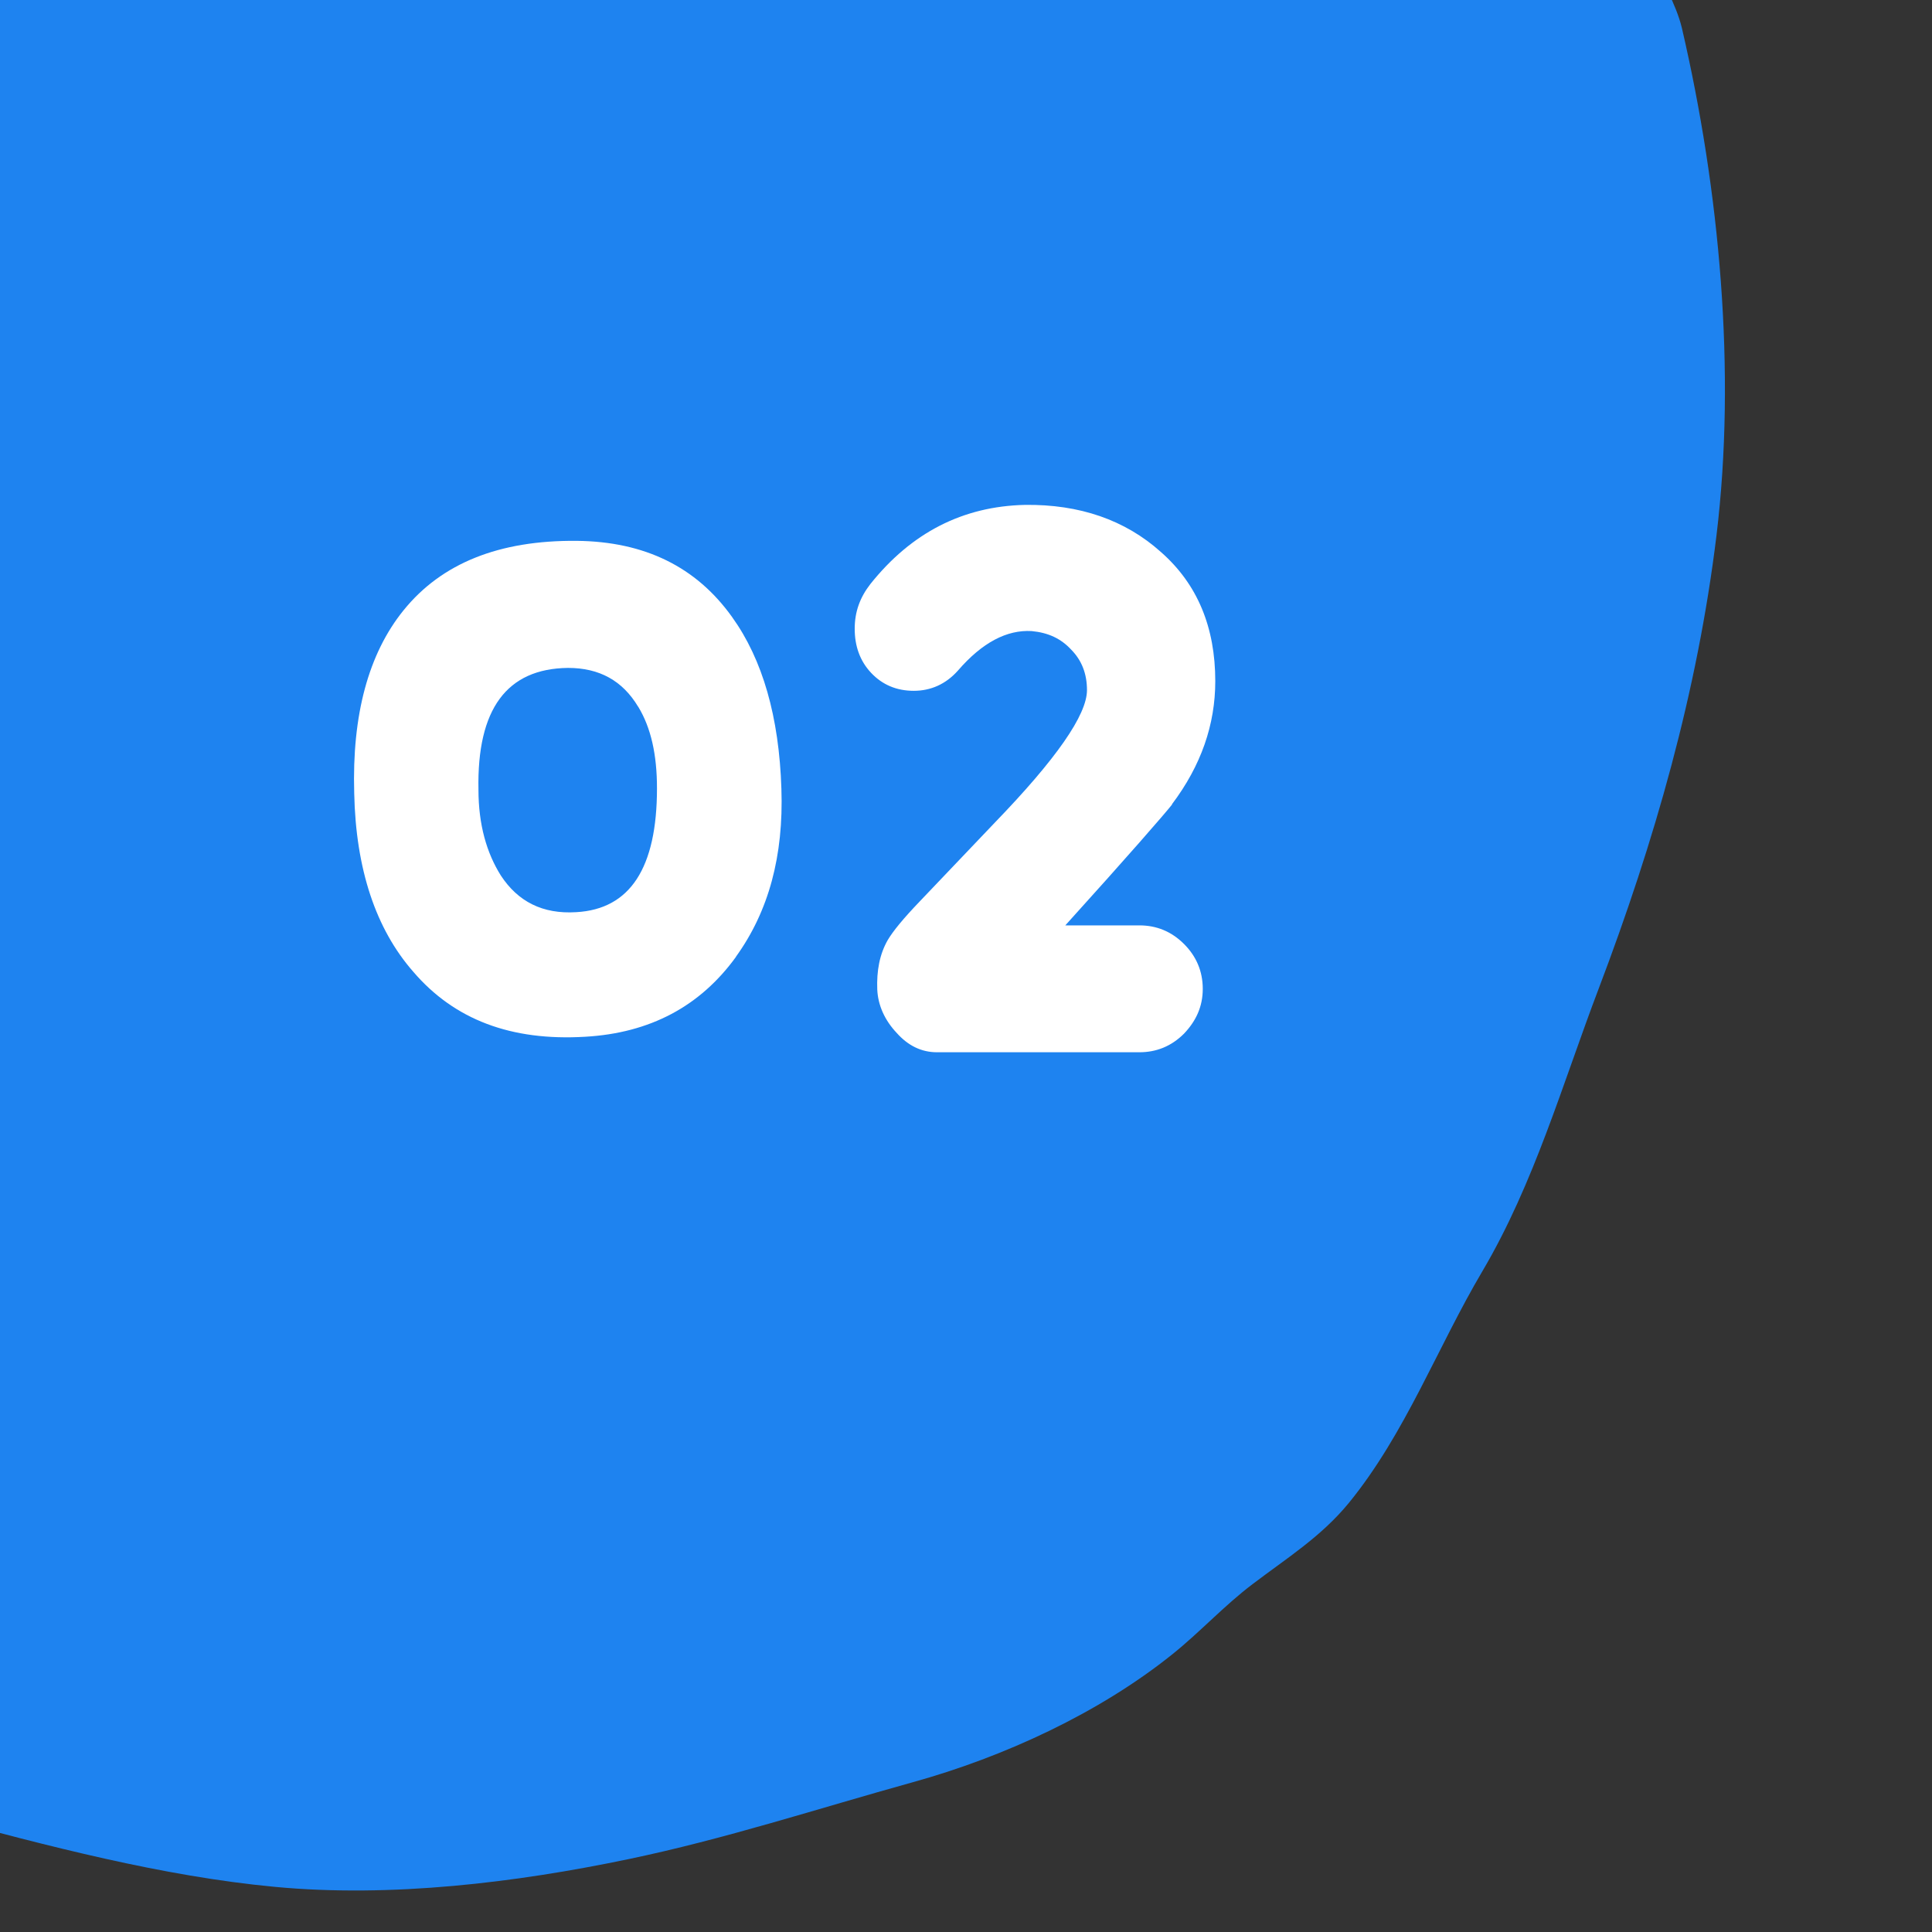
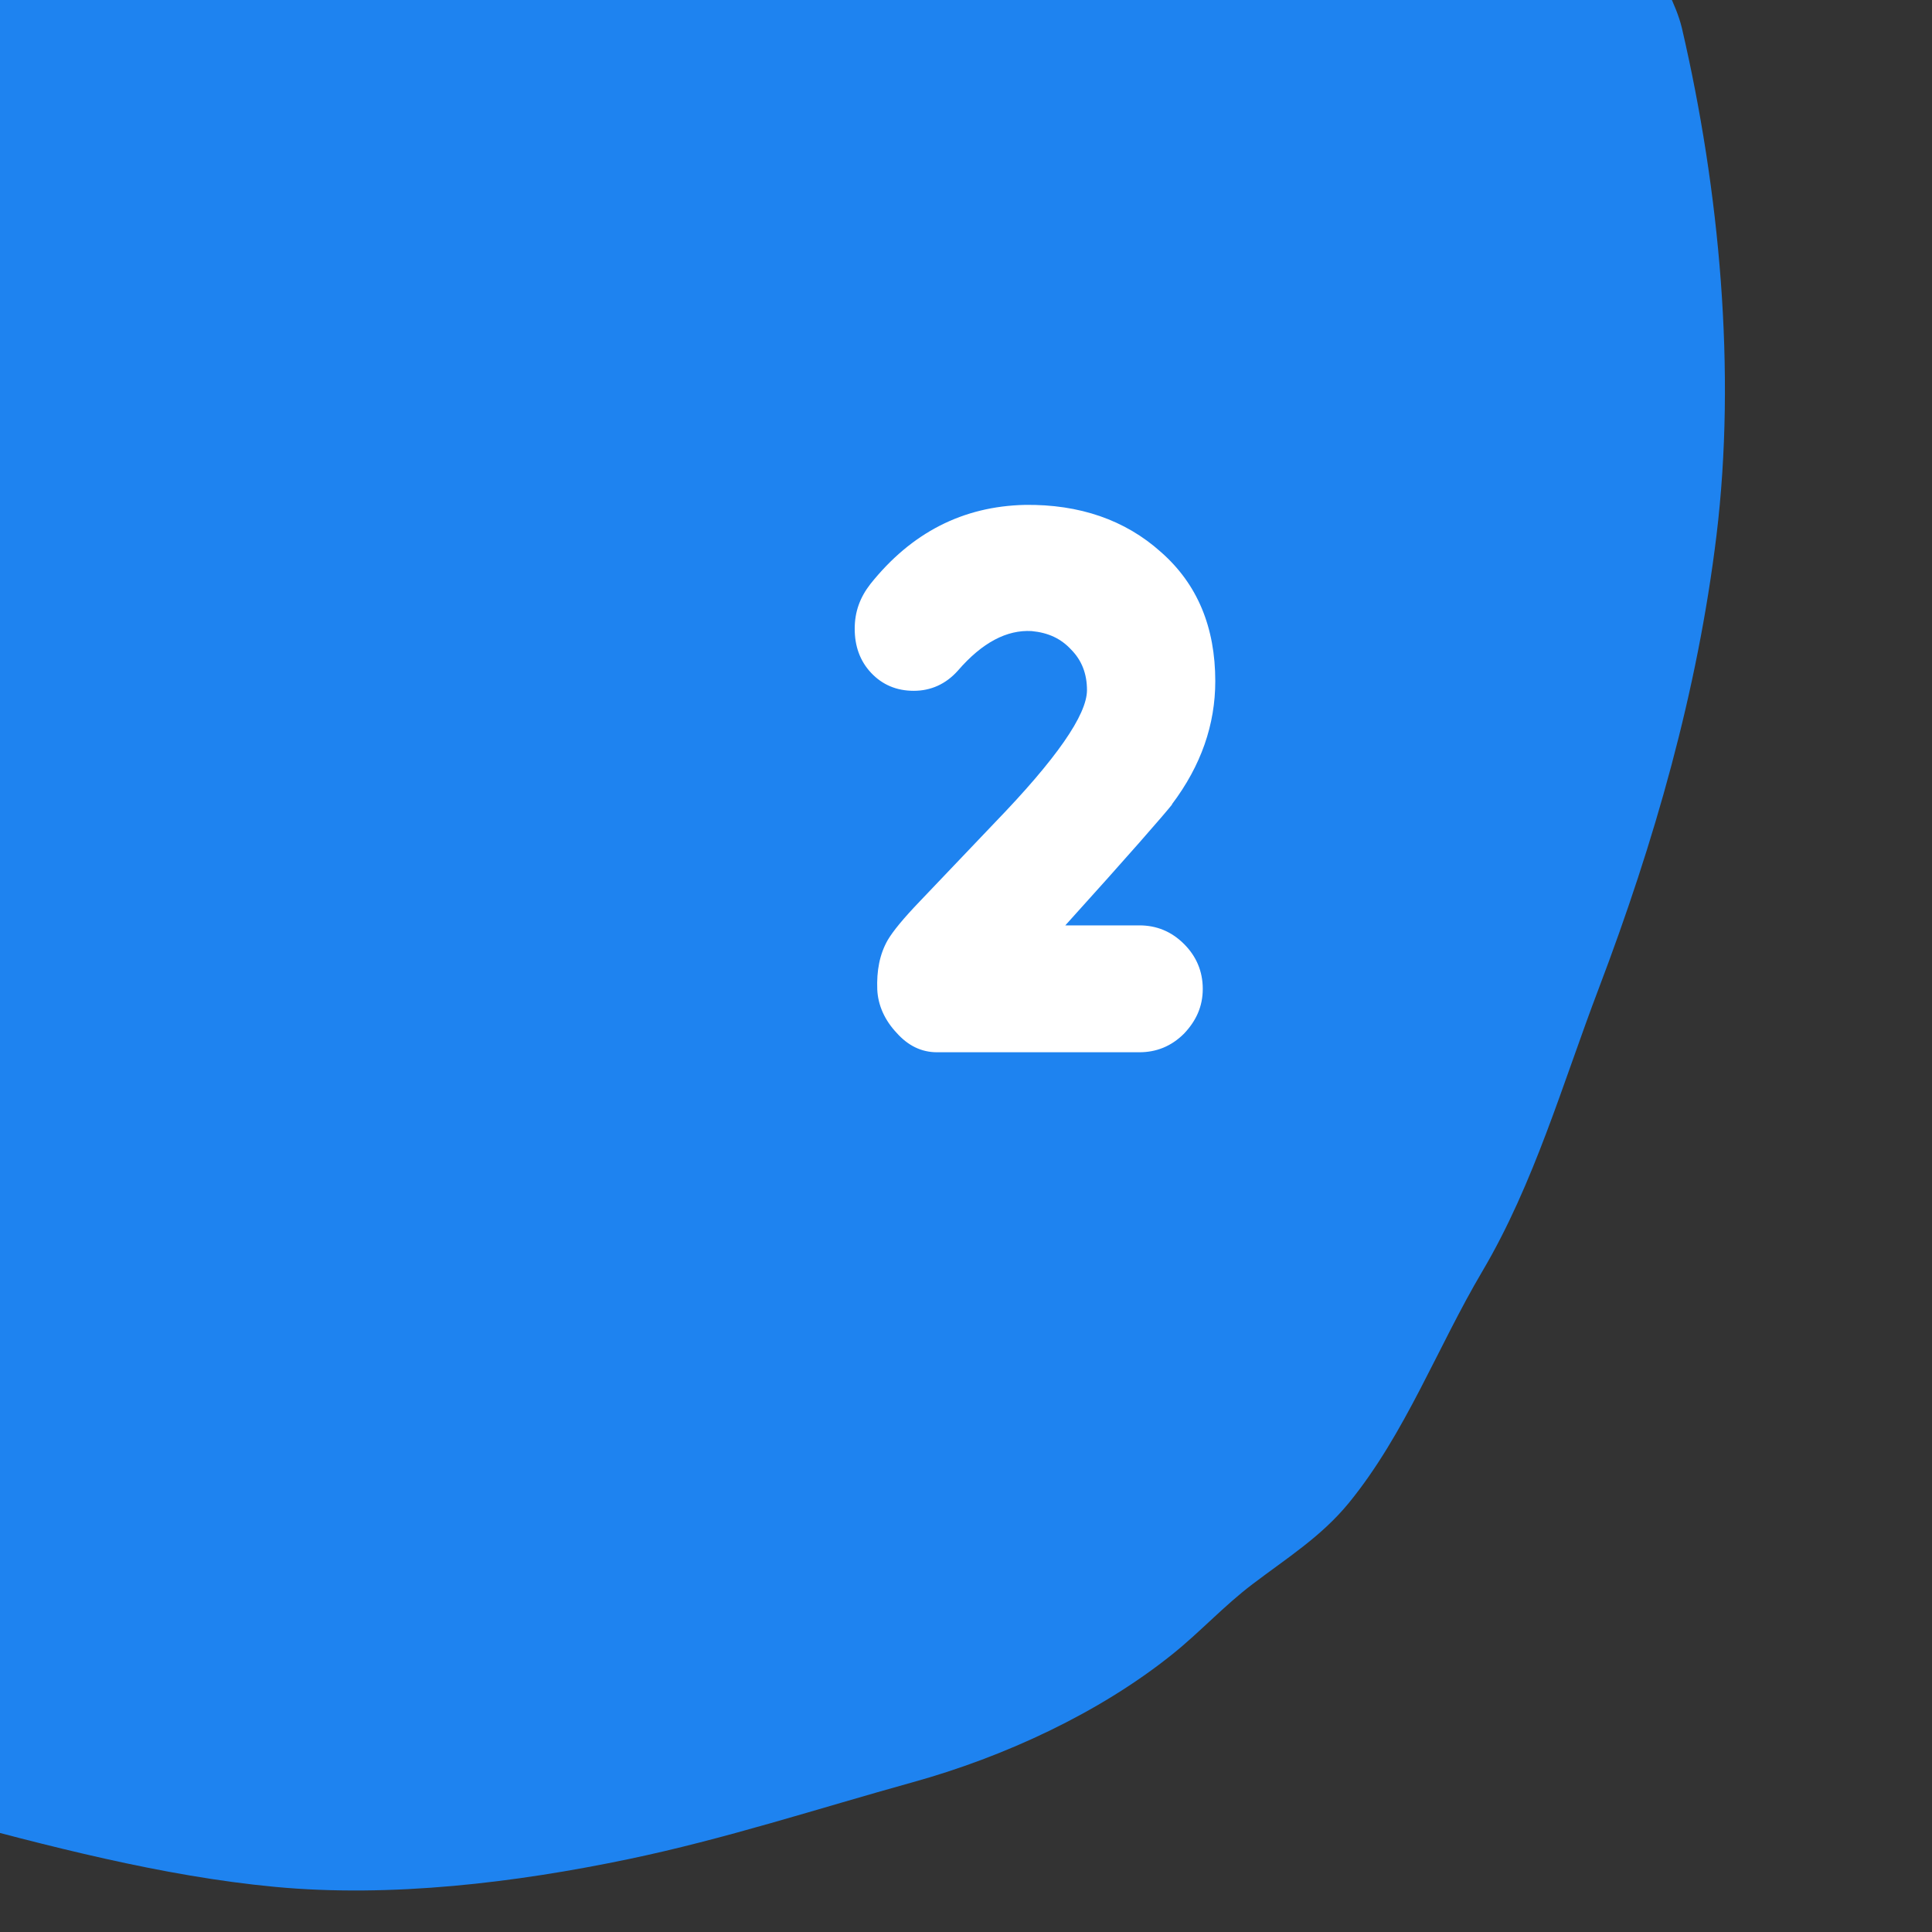
<svg xmlns="http://www.w3.org/2000/svg" id="_レイヤー_2" data-name="レイヤー 2" viewBox="0 0 109.63 109.63">
  <rect x="0" y="0" width="109.63" height="109.63" fill="#333333" stroke="none" />
  <defs>
    <style>
      .cls-1 {
        fill: #fff;
      }

      .cls-2 {
        fill: none;
      }

      .cls-3 {
        fill: #1e83f0;
      }

      .cls-4 {
        clip-path: url(#clippath);
      }
    </style>
    <clipPath id="clippath">
      <rect class="cls-2" y="0" width="109.63" height="109.63" />
    </clipPath>
  </defs>
  <g id="_レイヤー_3" data-name="レイヤー 3">
    <g class="cls-4">
      <path class="cls-3" d="M-39.58,90.49c.09.05.18.09.26.14,10.91,5.88,23.8,9.24,35.8,12.45,6.2,1.66,12.73,3.39,19.13,3.99,6.58.62,13.66-.24,20.03-1.57,5.48-1.14,10.79-2.88,16.16-4.37,5.19-1.44,10.57-3.93,14.7-7.24,1.59-1.27,2.96-2.78,4.59-4.01,1.95-1.48,3.89-2.69,5.46-4.61,3.2-3.93,5.01-8.81,7.57-13.14,2.94-4.98,4.55-10.65,6.6-16.04,3.17-8.35,5.6-16.84,6.68-25.7,1.13-9.31.18-19.58-1.96-28.79-.34-1.44-1.22-2.71-1.58-4.16-.4-1.6-.44-2-1.51-3.57-3.32-4.86-6.35-10.12-10.78-14.13-10.11-9.15-21.85-15.59-33.82-22.1-5.75-3.13-11.96-6.17-17.99-8.7-1.75-.73-3.15-1.91-4.88-2.65-1.65-.7-3.39-1.23-5.07-1.86-5.3-1.98-10.66-4.4-16.03-6.06-3.13,6.5-5.19,13.64-7.72,20.39-2.07,5.53-4.14,10.86-5.54,16.59-1.22,5-3.51,9.85-5.29,14.67-1.58,4.28-3.37,8.32-5.29,12.47-2.53,5.48-4.38,11.27-6.49,16.92-2.65,7.12-5.3,14.23-7.96,21.35-2.74,7.36-5.48,14.72-8.23,22.08-1.58,4.23-3.23,8.43-4.74,12.68-.72,2.04-1,4.18-1.44,6.28-.26,1.25-1.26,3.21-.86,4.51.51,1.69,2.71,1.73,4.2,2.11,2.04.53,4.1,1.09,5.98,2.06Z" />
    </g>
    <g>
-       <path class="cls-1" d="M41.76,54.3c-2.03,2.8-4.87,4.32-8.56,4.53-4.2.25-7.42-.97-9.75-3.69-2.12-2.42-3.26-5.81-3.35-10.13-.13-4.45.81-7.92,2.8-10.38,2.16-2.67,5.42-3.98,9.83-3.94,3.86.04,6.78,1.48,8.81,4.32,1.74,2.42,2.67,5.68,2.8,9.75.13,3.81-.72,6.95-2.58,9.53ZM36.21,40.1c-.89-1.48-2.2-2.2-3.98-2.2-3.47.04-5.17,2.33-5.08,6.91,0,1.99.47,3.6,1.27,4.87.97,1.48,2.37,2.2,4.28,2.08,3.05-.17,4.58-2.5,4.58-7.03,0-1.91-.34-3.43-1.06-4.62Z" />
      <path class="cls-1" d="M66.51,45.65c-.47.59-2.46,2.88-6.06,6.86h4.2c.97,0,1.82.34,2.54,1.06.68.68,1.06,1.53,1.06,2.54s-.38,1.82-1.06,2.54c-.72.72-1.57,1.06-2.54,1.06h-11.48c-.89,0-1.65-.38-2.29-1.1-.68-.72-1.06-1.57-1.1-2.46-.04-1.06.13-1.99.59-2.8.3-.51.89-1.23,1.82-2.2l4.24-4.45c3.52-3.64,5.25-6.14,5.25-7.54,0-.93-.3-1.69-.89-2.29-.59-.64-1.31-.97-2.25-1.06-1.4-.08-2.8.64-4.19,2.25-.68.76-1.53,1.14-2.5,1.14s-1.78-.34-2.42-1.02c-.64-.68-.93-1.53-.93-2.5s.3-1.78.89-2.54c2.33-2.92,5.25-4.41,8.77-4.49,3.09-.04,5.68.85,7.71,2.67,2.08,1.82,3.09,4.28,3.09,7.33,0,2.46-.8,4.79-2.46,6.99Z" />
    </g>
  </g>
</svg>